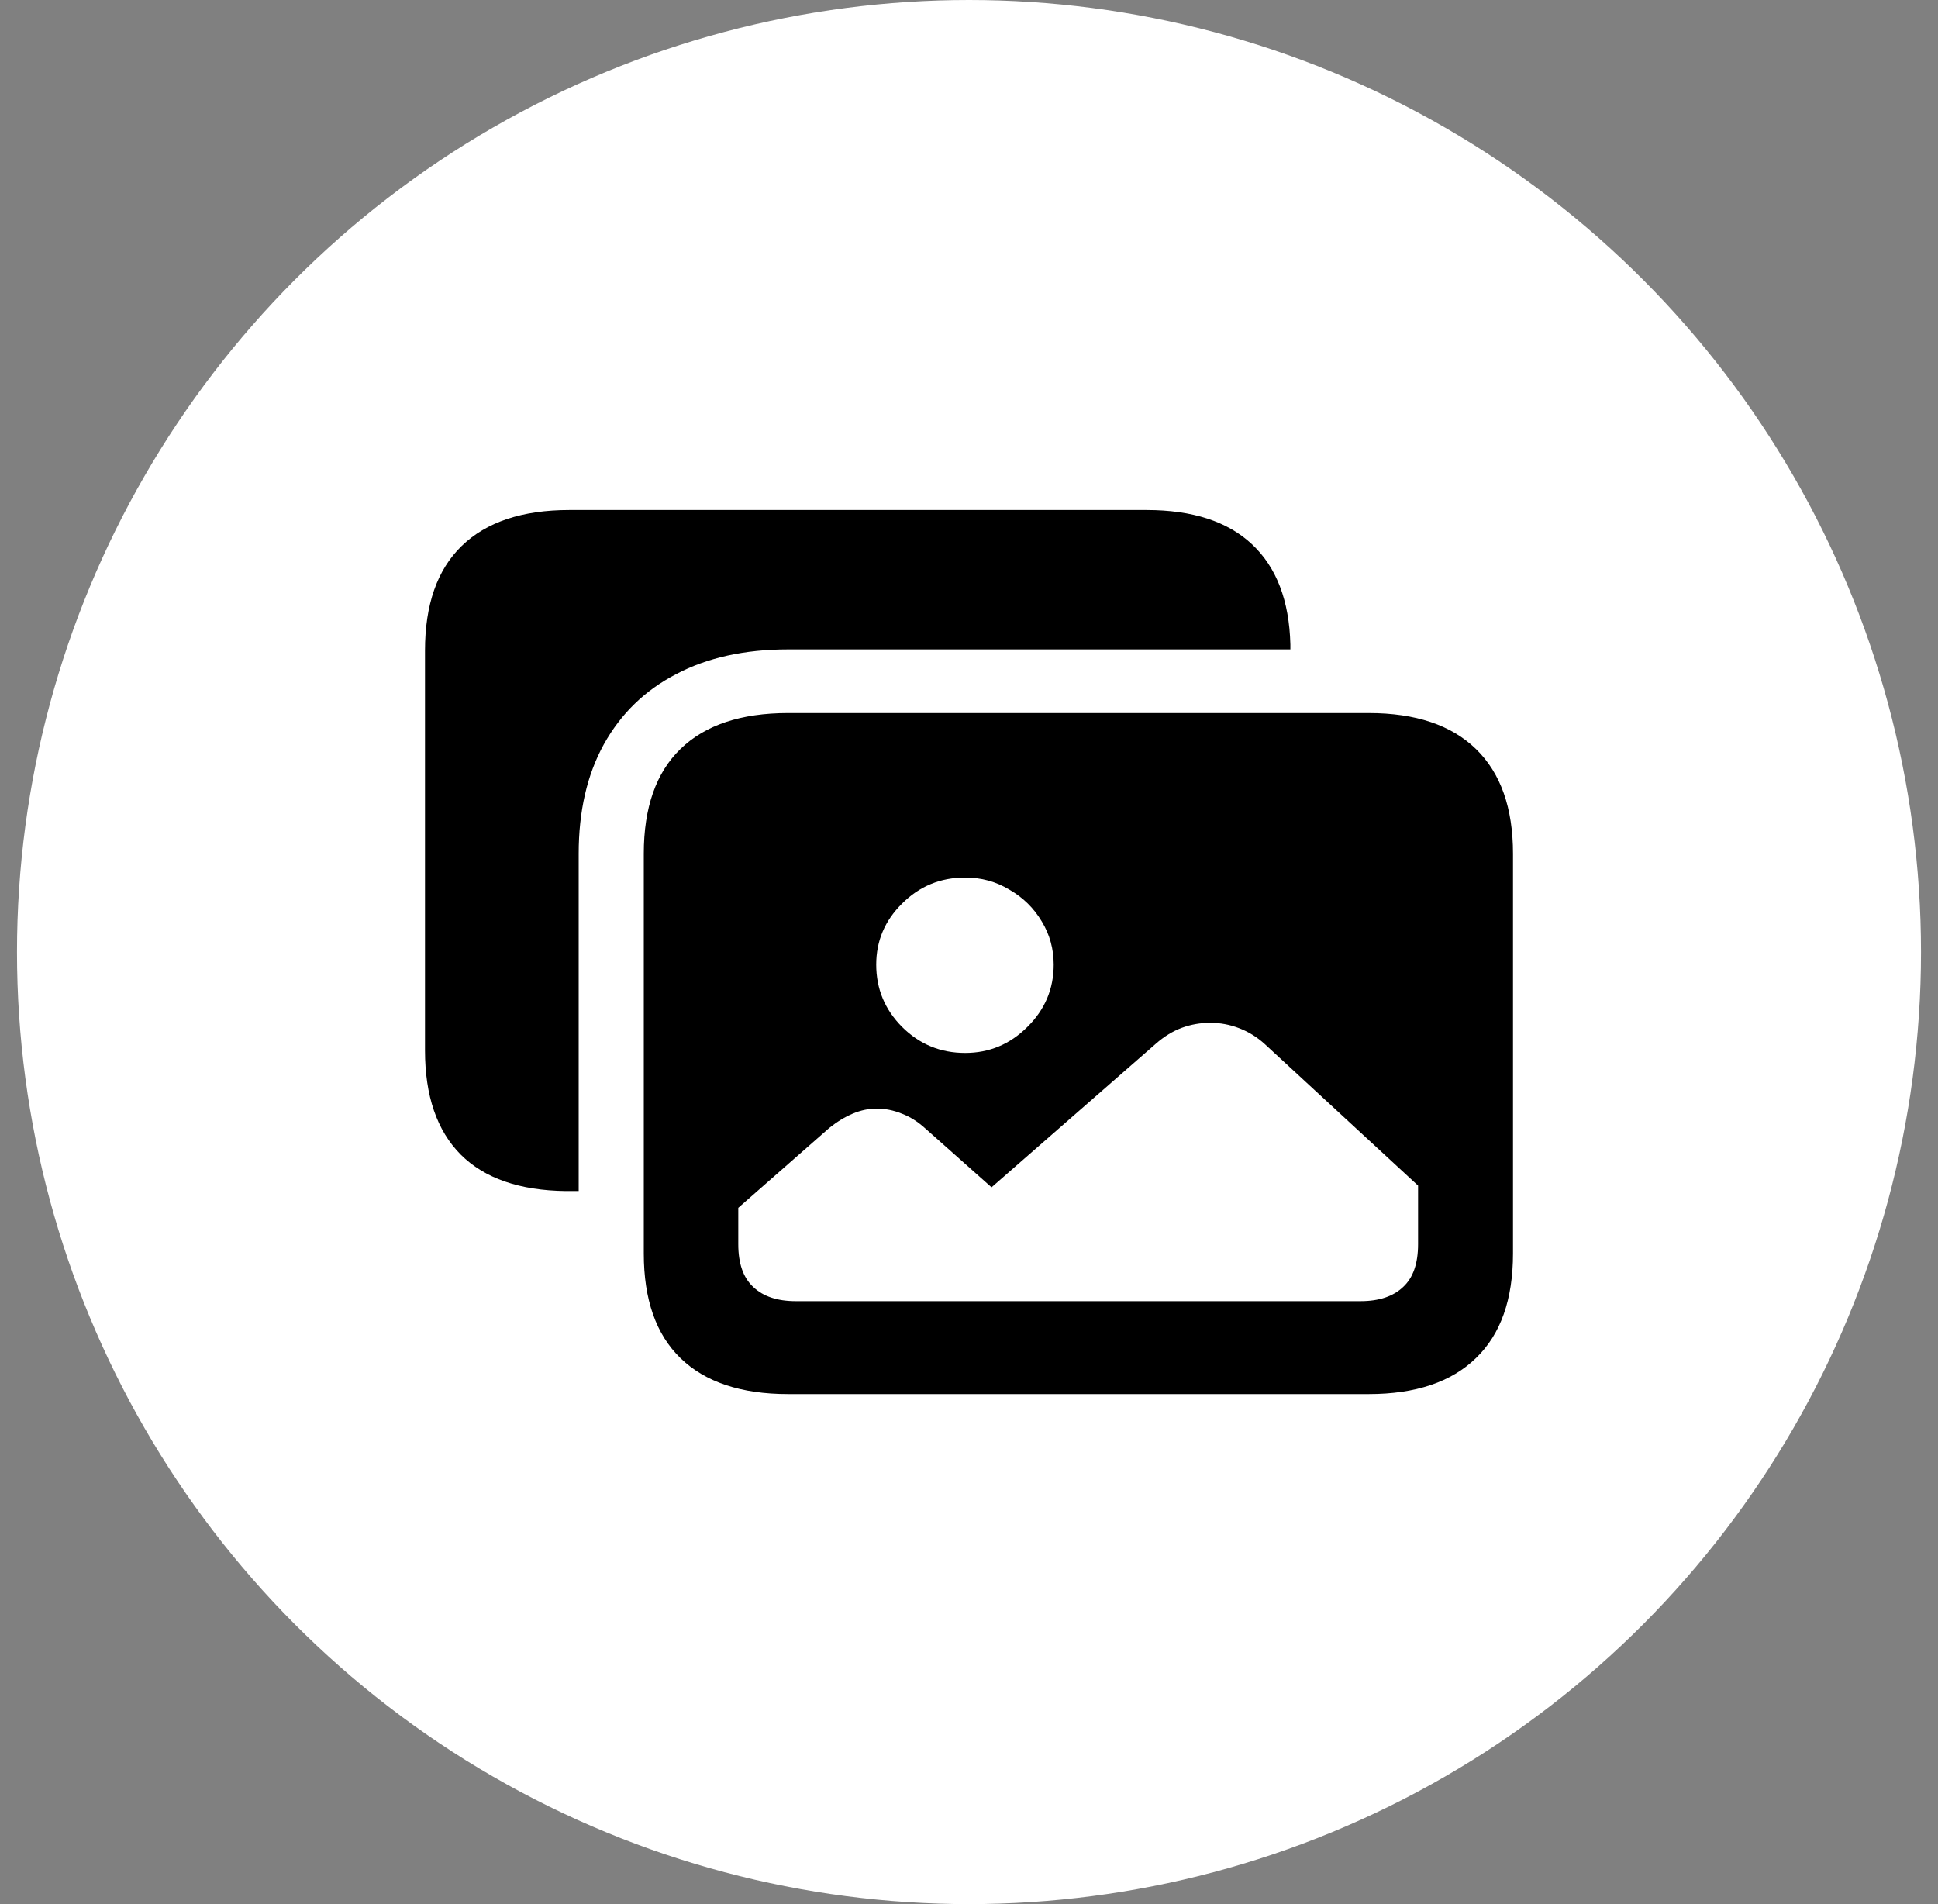
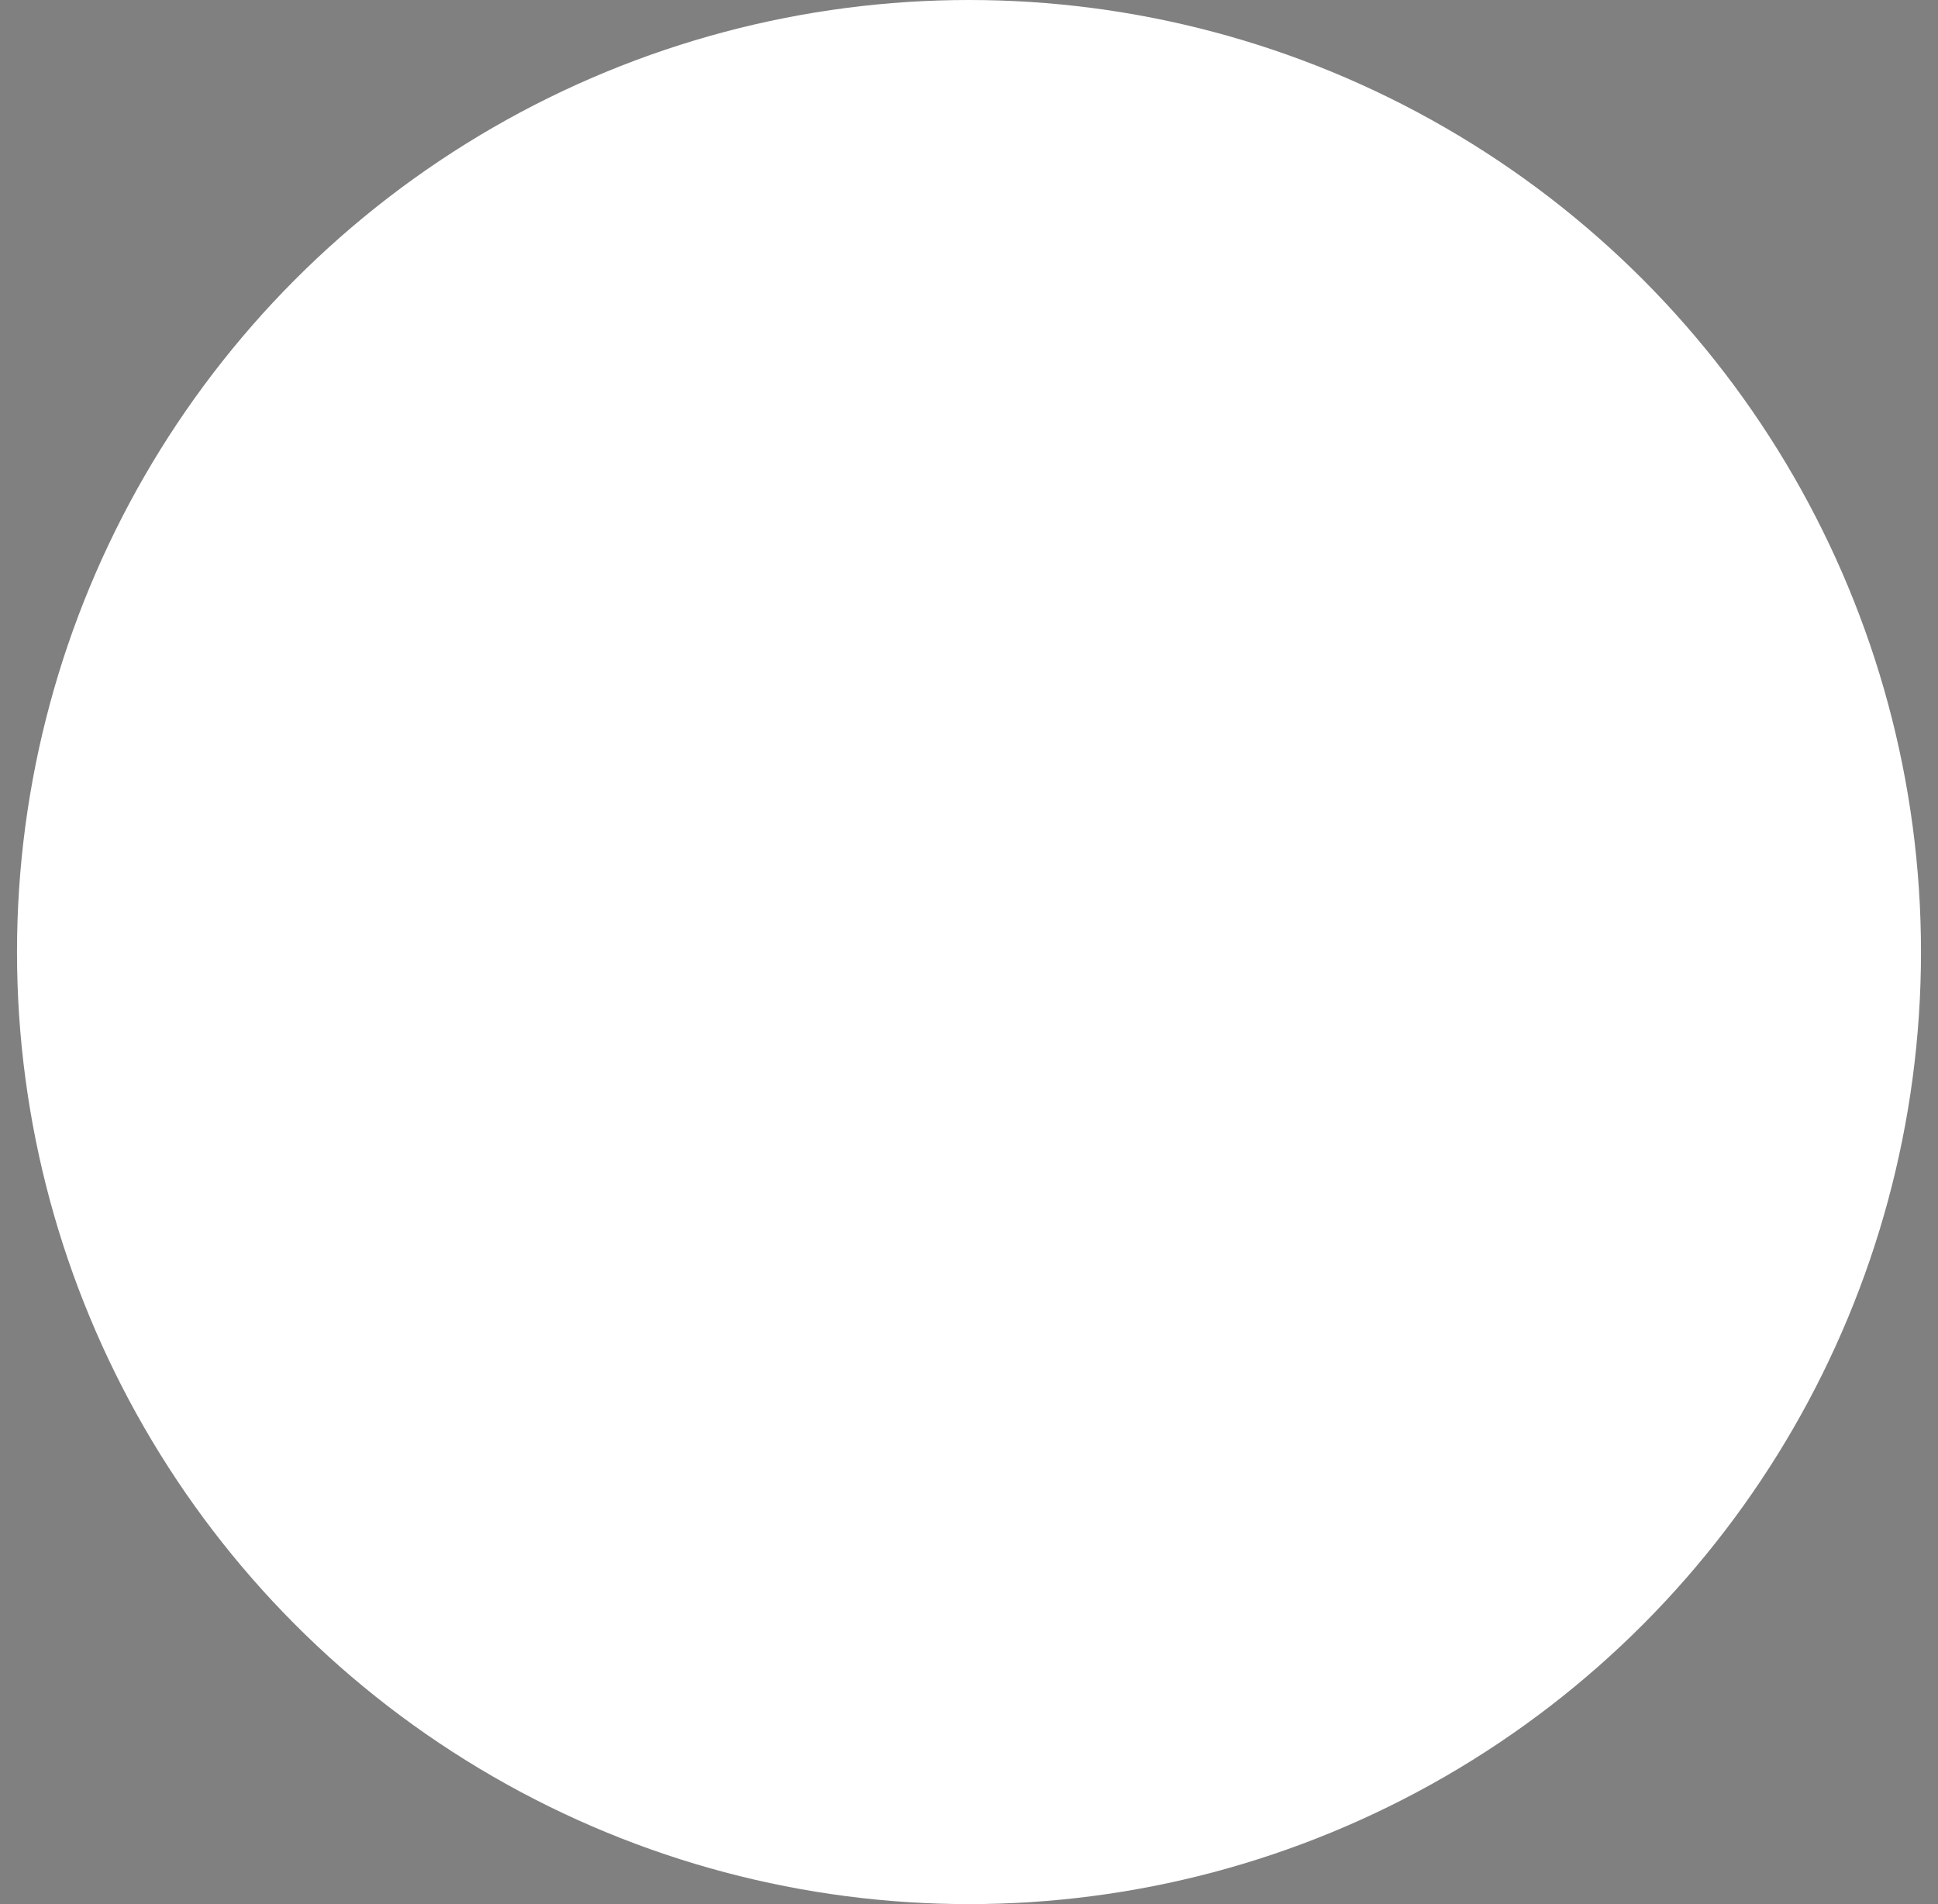
<svg xmlns="http://www.w3.org/2000/svg" width="57" height="56" viewBox="0 0 57 56" fill="none">
  <rect x="0" y="0" width="57" height="56" fill="#808080" stroke="none" />
  <circle cx="28.5" cy="28" r="28" fill="white" />
-   <path d="M28.387 30.967C29.097 30.967 29.706 30.712 30.215 30.204C30.733 29.695 30.991 29.083 30.991 28.369C30.991 27.91 30.875 27.487 30.641 27.101C30.407 26.707 30.09 26.395 29.689 26.166C29.297 25.928 28.863 25.809 28.387 25.809C27.661 25.809 27.044 26.063 26.534 26.572C26.025 27.073 25.771 27.672 25.771 28.369C25.771 29.083 26.025 29.695 26.534 30.204C27.044 30.712 27.661 30.967 28.387 30.967ZM23.404 38.267H40.018C40.56 38.267 40.978 38.127 41.27 37.849C41.562 37.578 41.708 37.159 41.708 36.593V34.869L37.201 30.708C36.976 30.503 36.725 30.347 36.45 30.241C36.175 30.134 35.891 30.081 35.599 30.081C35.306 30.081 35.027 30.13 34.76 30.228C34.493 30.327 34.238 30.483 33.996 30.696L29.163 34.919L27.223 33.195C26.998 32.99 26.764 32.842 26.522 32.752C26.28 32.653 26.034 32.604 25.783 32.604C25.55 32.604 25.316 32.653 25.082 32.752C24.849 32.85 24.619 32.99 24.394 33.17L21.714 35.522V36.593C21.714 37.159 21.86 37.578 22.153 37.849C22.445 38.127 22.862 38.267 23.404 38.267ZM23.179 41C21.794 41 20.738 40.647 20.012 39.941C19.294 39.244 18.935 38.218 18.935 36.864V25.107C18.935 23.753 19.294 22.727 20.012 22.029C20.738 21.323 21.794 20.971 23.179 20.971H40.256C41.633 20.971 42.685 21.323 43.411 22.029C44.137 22.735 44.5 23.761 44.5 25.107V36.864C44.5 38.218 44.137 39.244 43.411 39.941C42.685 40.647 41.633 41 40.256 41H23.179ZM23.179 19.099C21.902 19.099 20.805 19.341 19.887 19.826C18.968 20.302 18.259 20.991 17.758 21.894C17.266 22.788 17.02 23.86 17.02 25.107V35.029H16.644C15.284 35.013 14.253 34.656 13.552 33.958C12.851 33.252 12.5 32.231 12.5 30.893V19.136C12.5 17.782 12.859 16.756 13.577 16.059C14.303 15.353 15.359 15 16.744 15H33.721C35.073 15 36.108 15.336 36.825 16.009C37.543 16.682 37.919 17.663 37.952 18.952V19.099H23.179Z" fill="black" />
</svg>